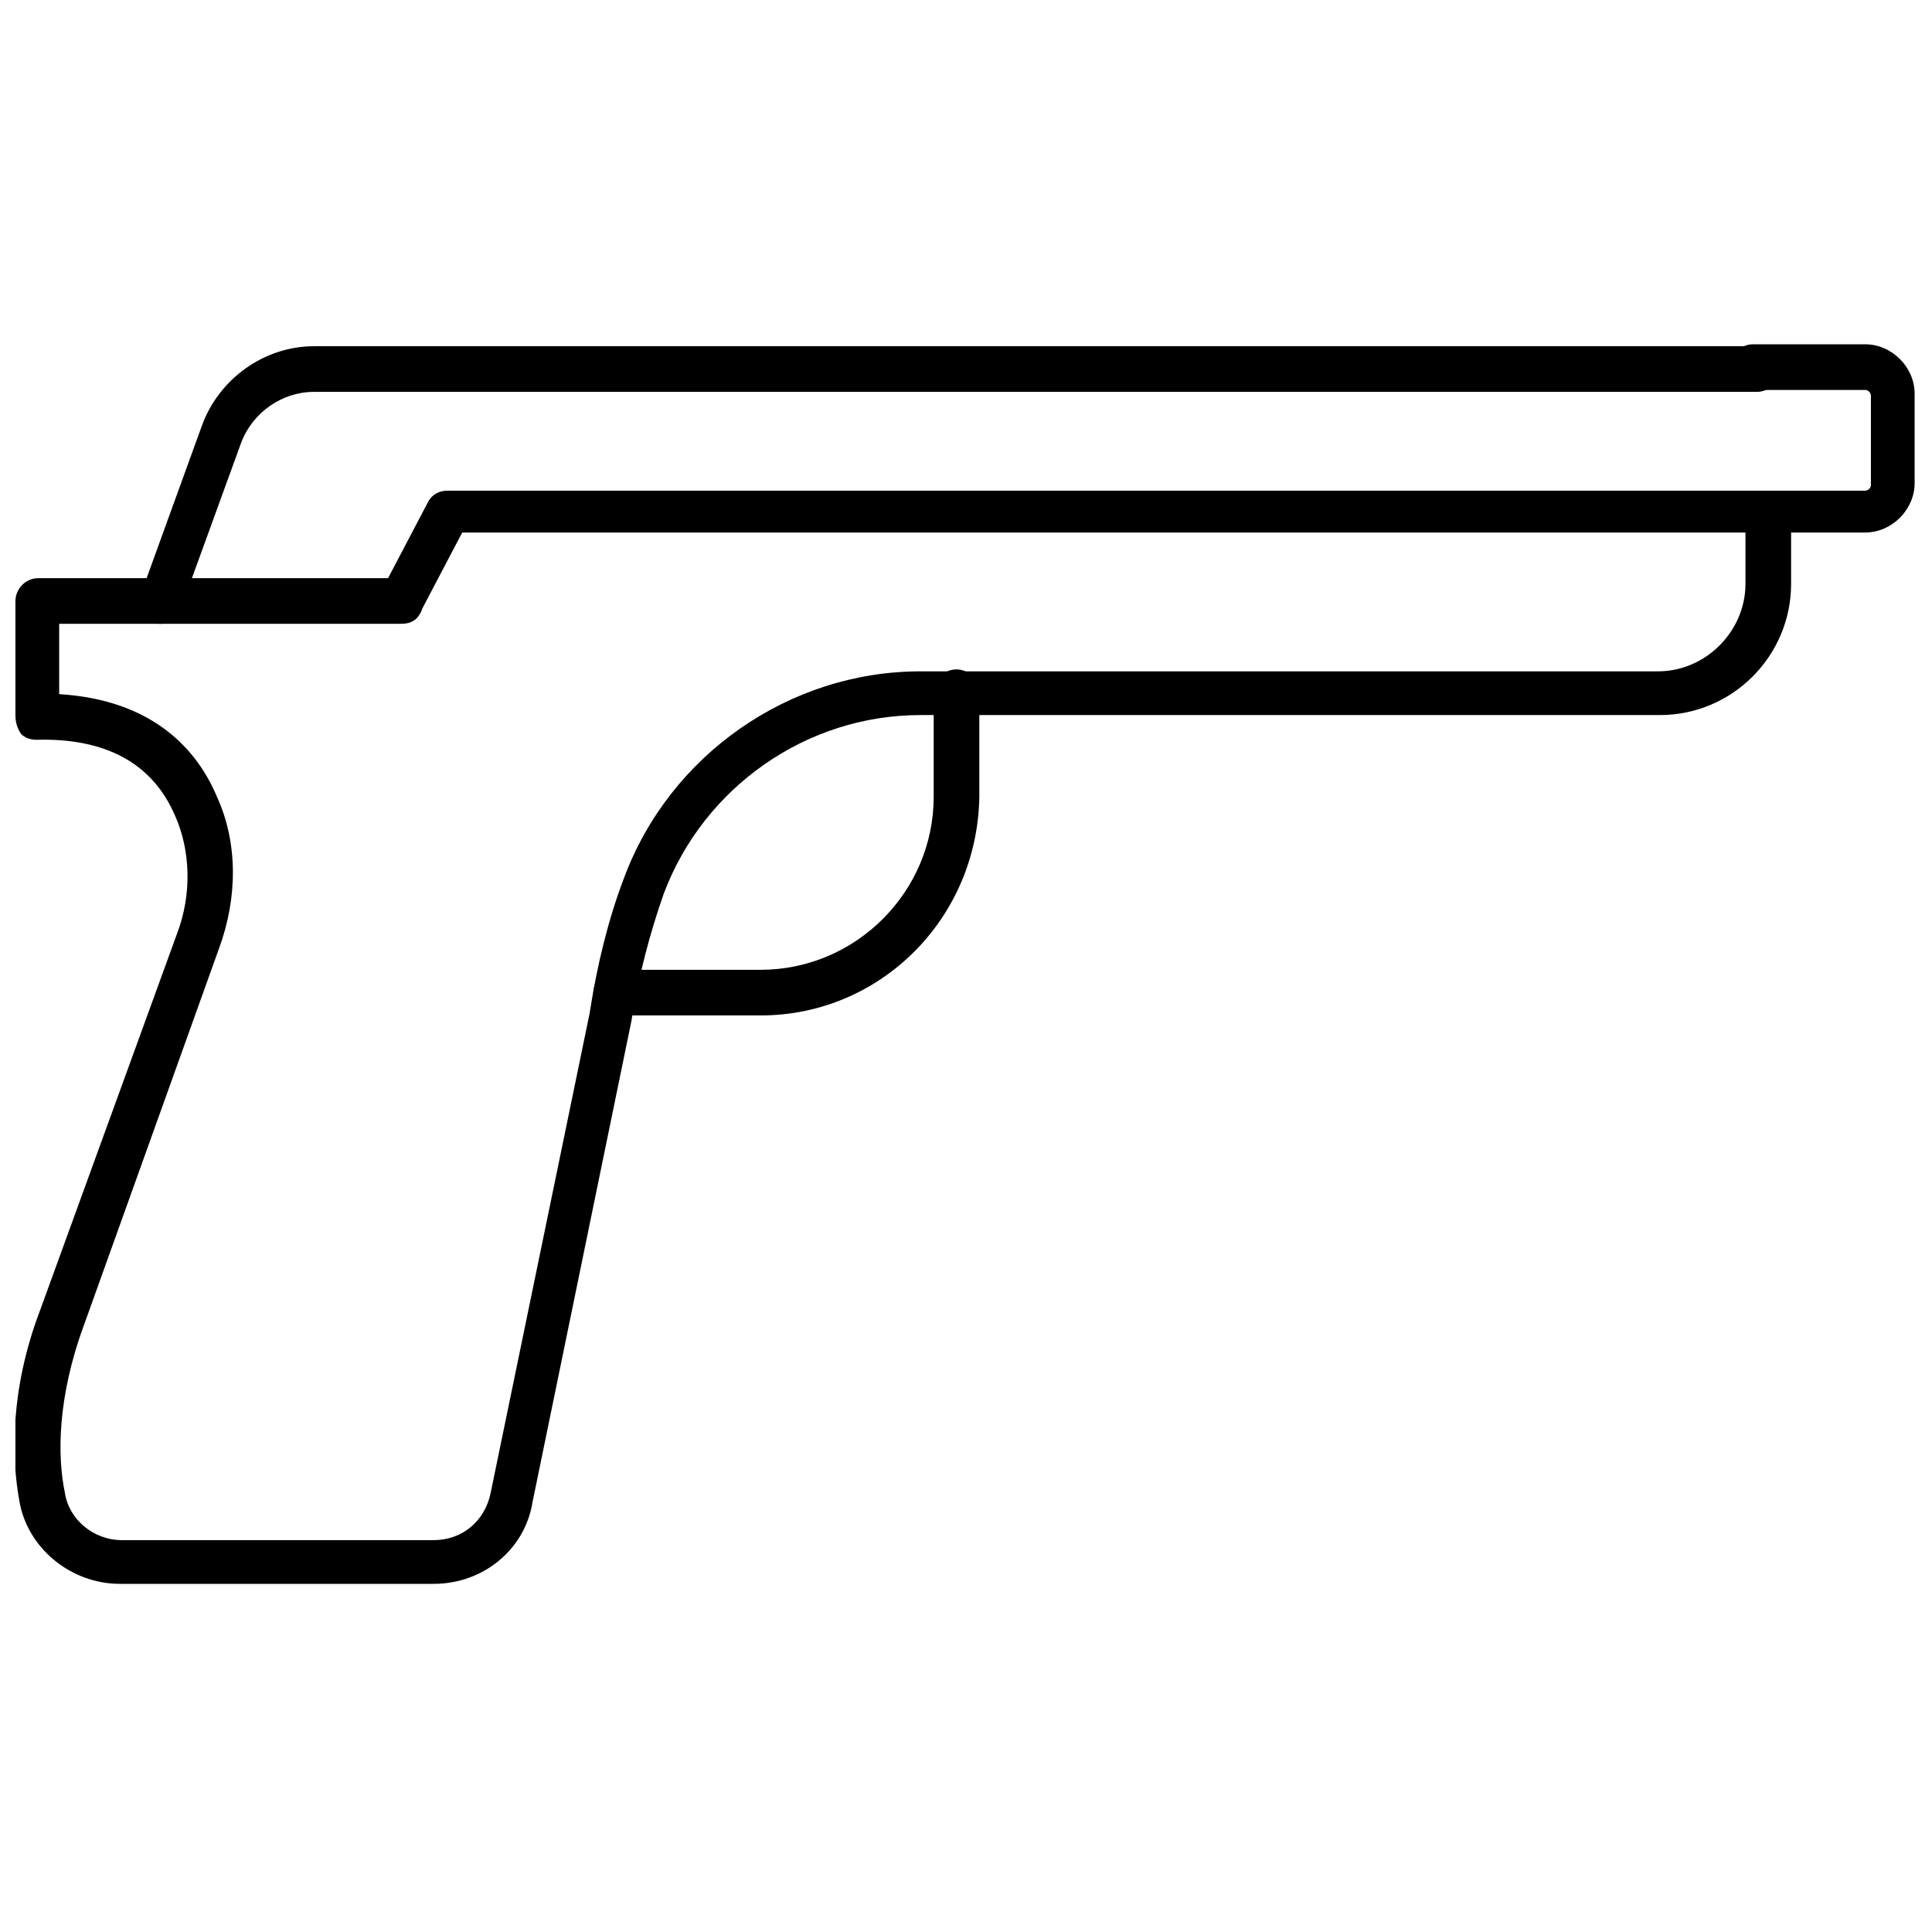
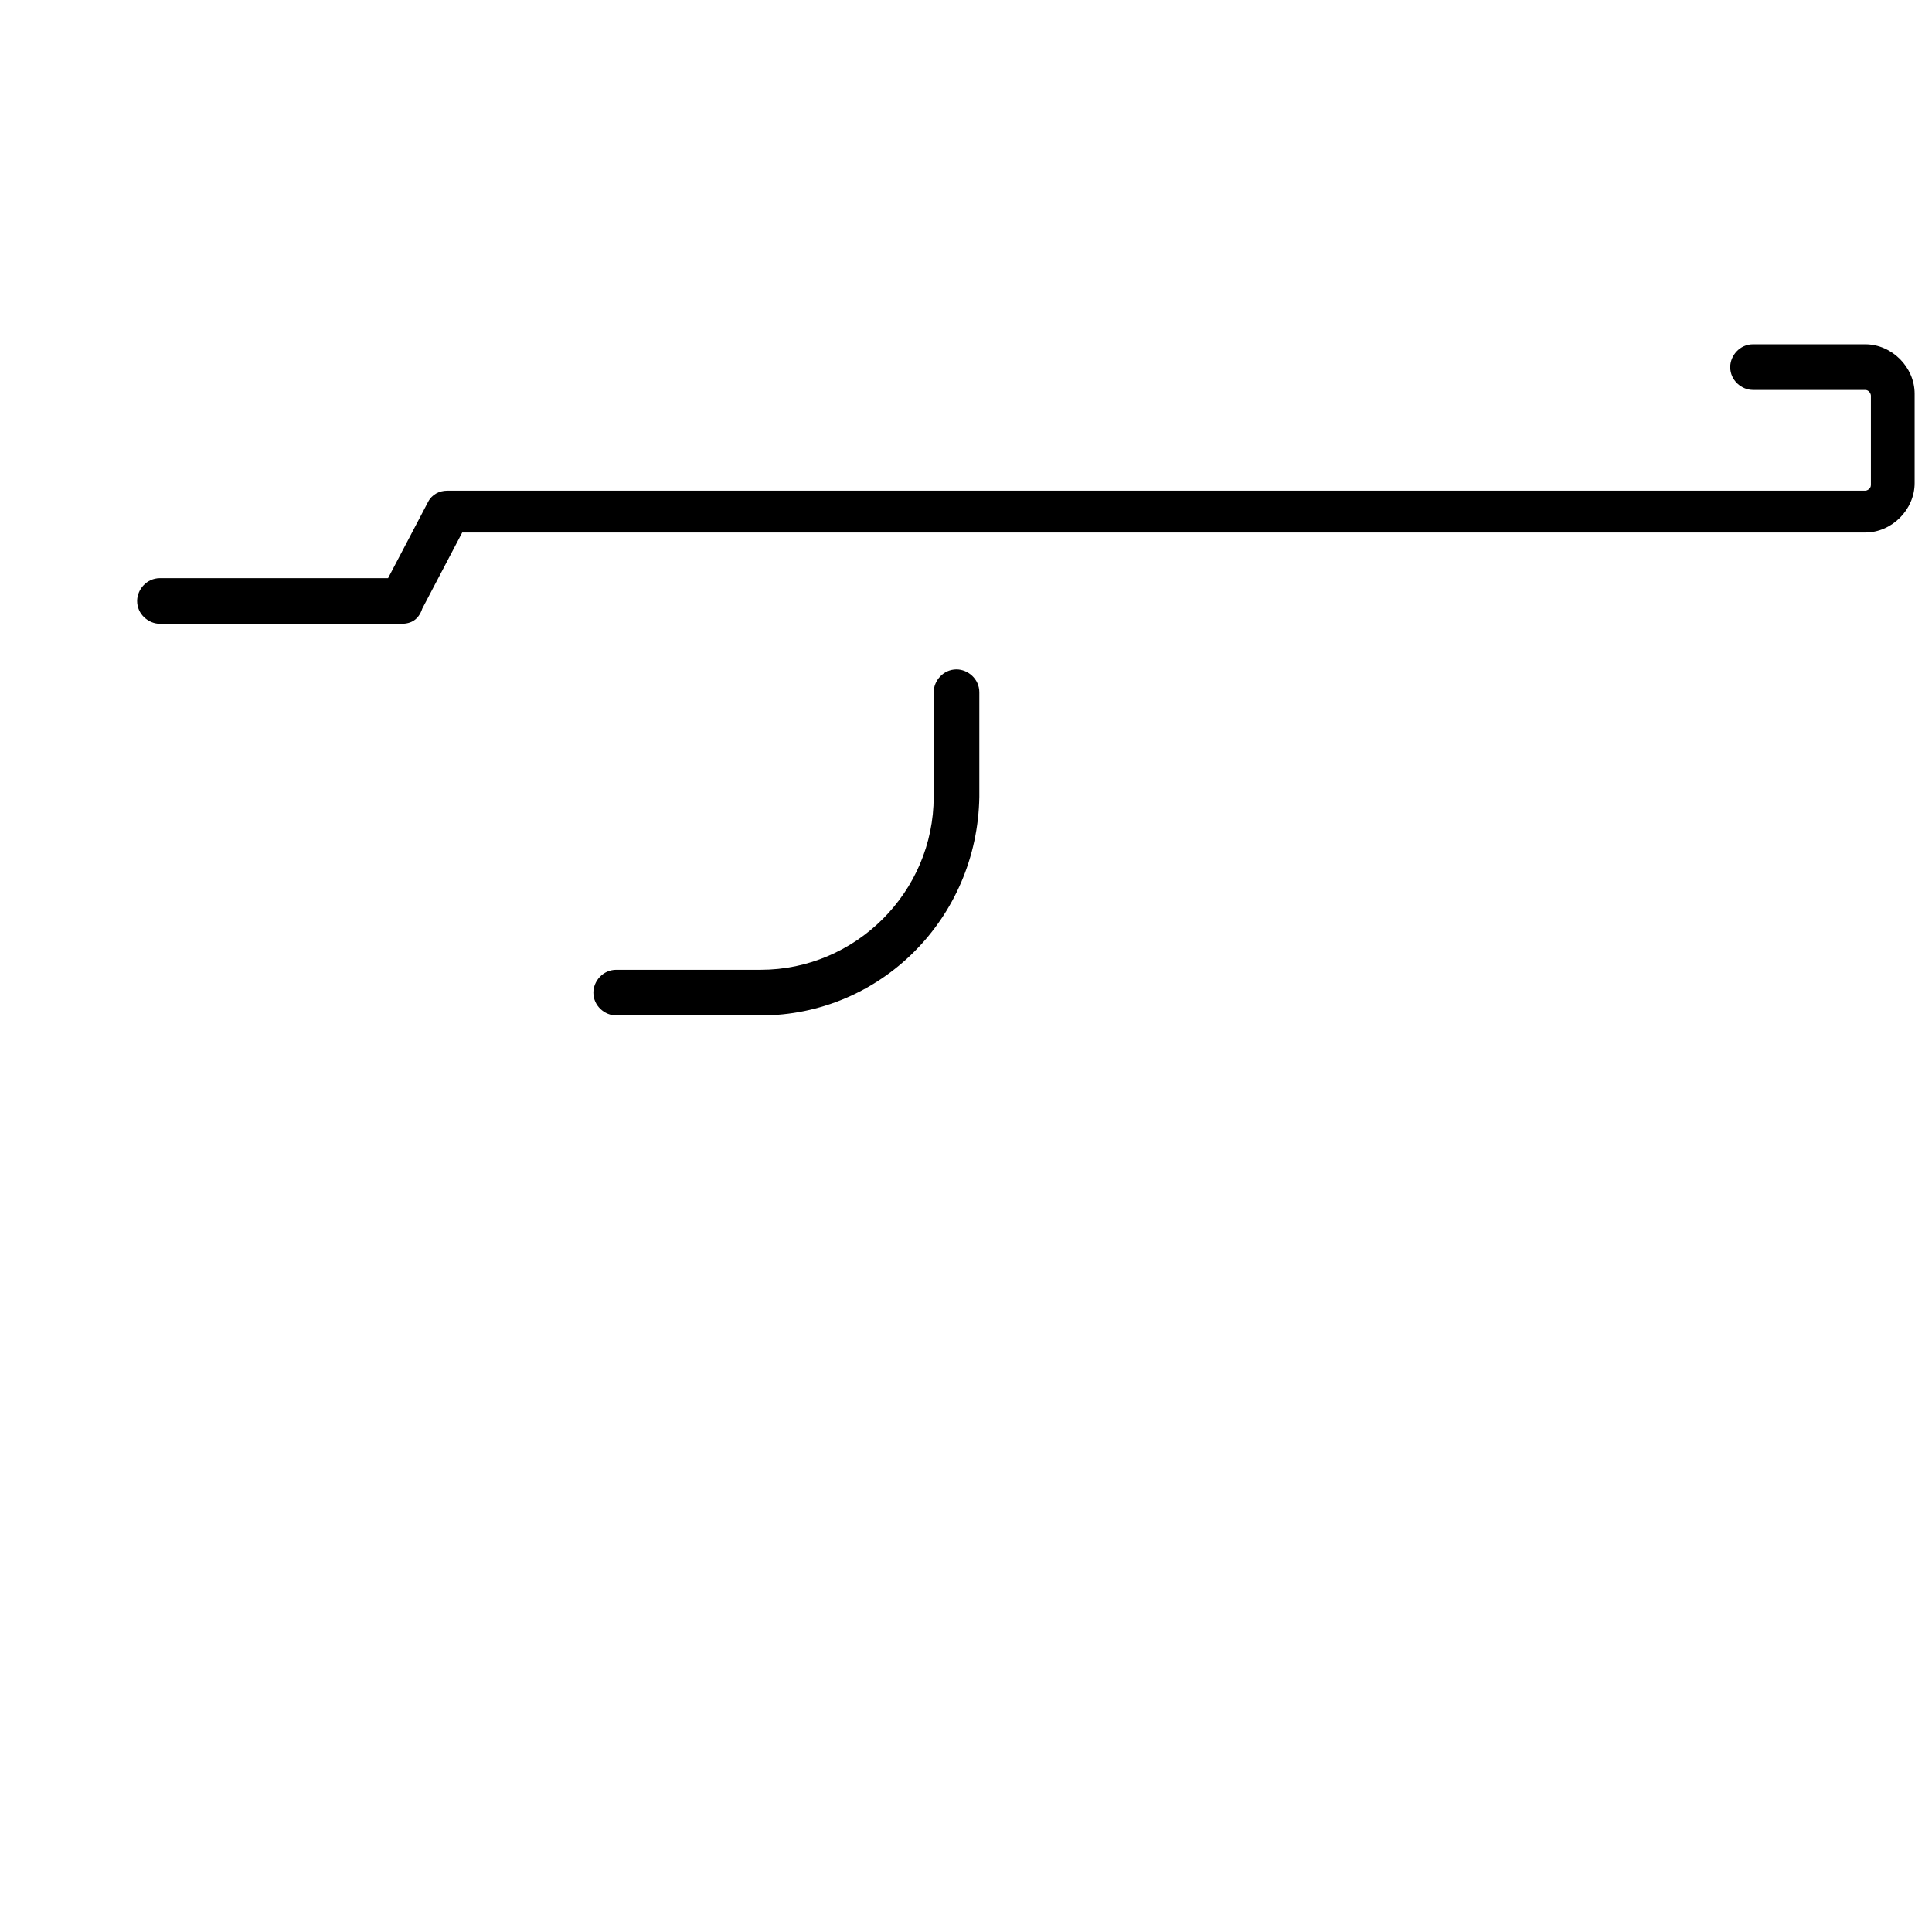
<svg xmlns="http://www.w3.org/2000/svg" width="800px" height="800px" version="1.1" viewBox="144 144 512 512">
  <defs>
    <clipPath id="b">
      <path d="m180 235h471.9v75h-471.9z" />
    </clipPath>
    <clipPath id="a">
-       <path d="m148.09 235h470.91v329h-470.91z" />
-     </clipPath>
+       </clipPath>
  </defs>
  <path d="m345.59 413.1h-38.289c-3.023 0-6.047-2.519-6.047-6.047 0-3.023 2.519-6.047 6.047-6.047h38.289c25.191 0 45.848-20.656 45.848-45.848v-27.711c0-3.023 2.519-6.047 6.047-6.047 3.023 0 6.047 2.519 6.047 6.047v27.711c-0.508 32.246-26.199 57.941-57.941 57.941z" />
  <g clip-path="url(#b)">
    <path d="m250.37 309.31h-63.984c-3.023 0-6.047-2.519-6.047-6.047 0-3.023 2.519-6.047 6.047-6.047h60.457l10.578-20.152c1.008-2.016 3.023-3.023 5.039-3.023h375.84c0.504 0 1.512-0.504 1.512-1.512v-23.68c0-0.504-0.504-1.512-1.512-1.512h-29.727c-3.023 0-6.047-2.519-6.047-6.047 0-3.023 2.519-6.047 6.047-6.047h29.727c7.055 0 13.098 6.047 13.098 13.098v23.68c0 7.055-6.047 13.098-13.098 13.098l-371.81 0.008-10.578 20.152c-1.008 3.023-3.023 4.031-5.543 4.031z" />
  </g>
  <g clip-path="url(#a)">
    <path d="m258.93 563.74h-83.129c-13.098 0-24.688-9.574-26.703-22.168-2.016-11.082-2.519-29.223 5.543-50.383l36.273-99.754c4.031-10.578 3.527-22.168-0.504-31.234-6.047-14.105-18.641-20.656-36.777-20.152-1.512 0-3.023-0.504-4.031-1.512-1.008-1.512-1.512-3.023-1.512-5.039v-30.23c0-3.023 2.519-6.047 6.047-6.047h28.719l14.609-40.305c4.535-12.594 16.625-21.16 29.727-21.16h382.39c3.023 0 6.047 2.519 6.047 6.047 0 3.023-2.519 6.047-6.047 6.047h-382.39c-8.566 0-16.121 5.543-19.145 13.098l-16.121 44.336c-0.504 2.519-3.023 4.031-5.543 4.031h-26.703v18.641c25.191 1.512 36.777 15.113 41.816 27.207 5.543 12.09 5.543 26.703 0.504 40.305l-35.77 99.754c-7.055 19.145-7.055 34.762-5.039 44.336 1.008 7.055 7.559 12.594 15.113 12.594h82.629c7.559 0 13.602-5.039 15.113-12.594l26.199-126.96c2.016-13.098 5.039-25.191 9.07-35.77 12.09-32.746 43.832-54.914 78.594-54.914h195.48c12.594 0 23.176-10.578 23.176-23.176v-18.641c0-3.023 2.519-6.047 6.047-6.047 3.023 0 6.047 2.519 6.047 6.047v18.641c0 19.145-15.617 34.762-34.762 34.762h-195.99c-30.23 0-57.434 19.145-68.016 47.359-3.527 10.078-6.551 21.16-8.566 33.754l-26.199 127.46c-2.012 12.594-13.094 21.664-26.191 21.664z" />
  </g>
</svg>